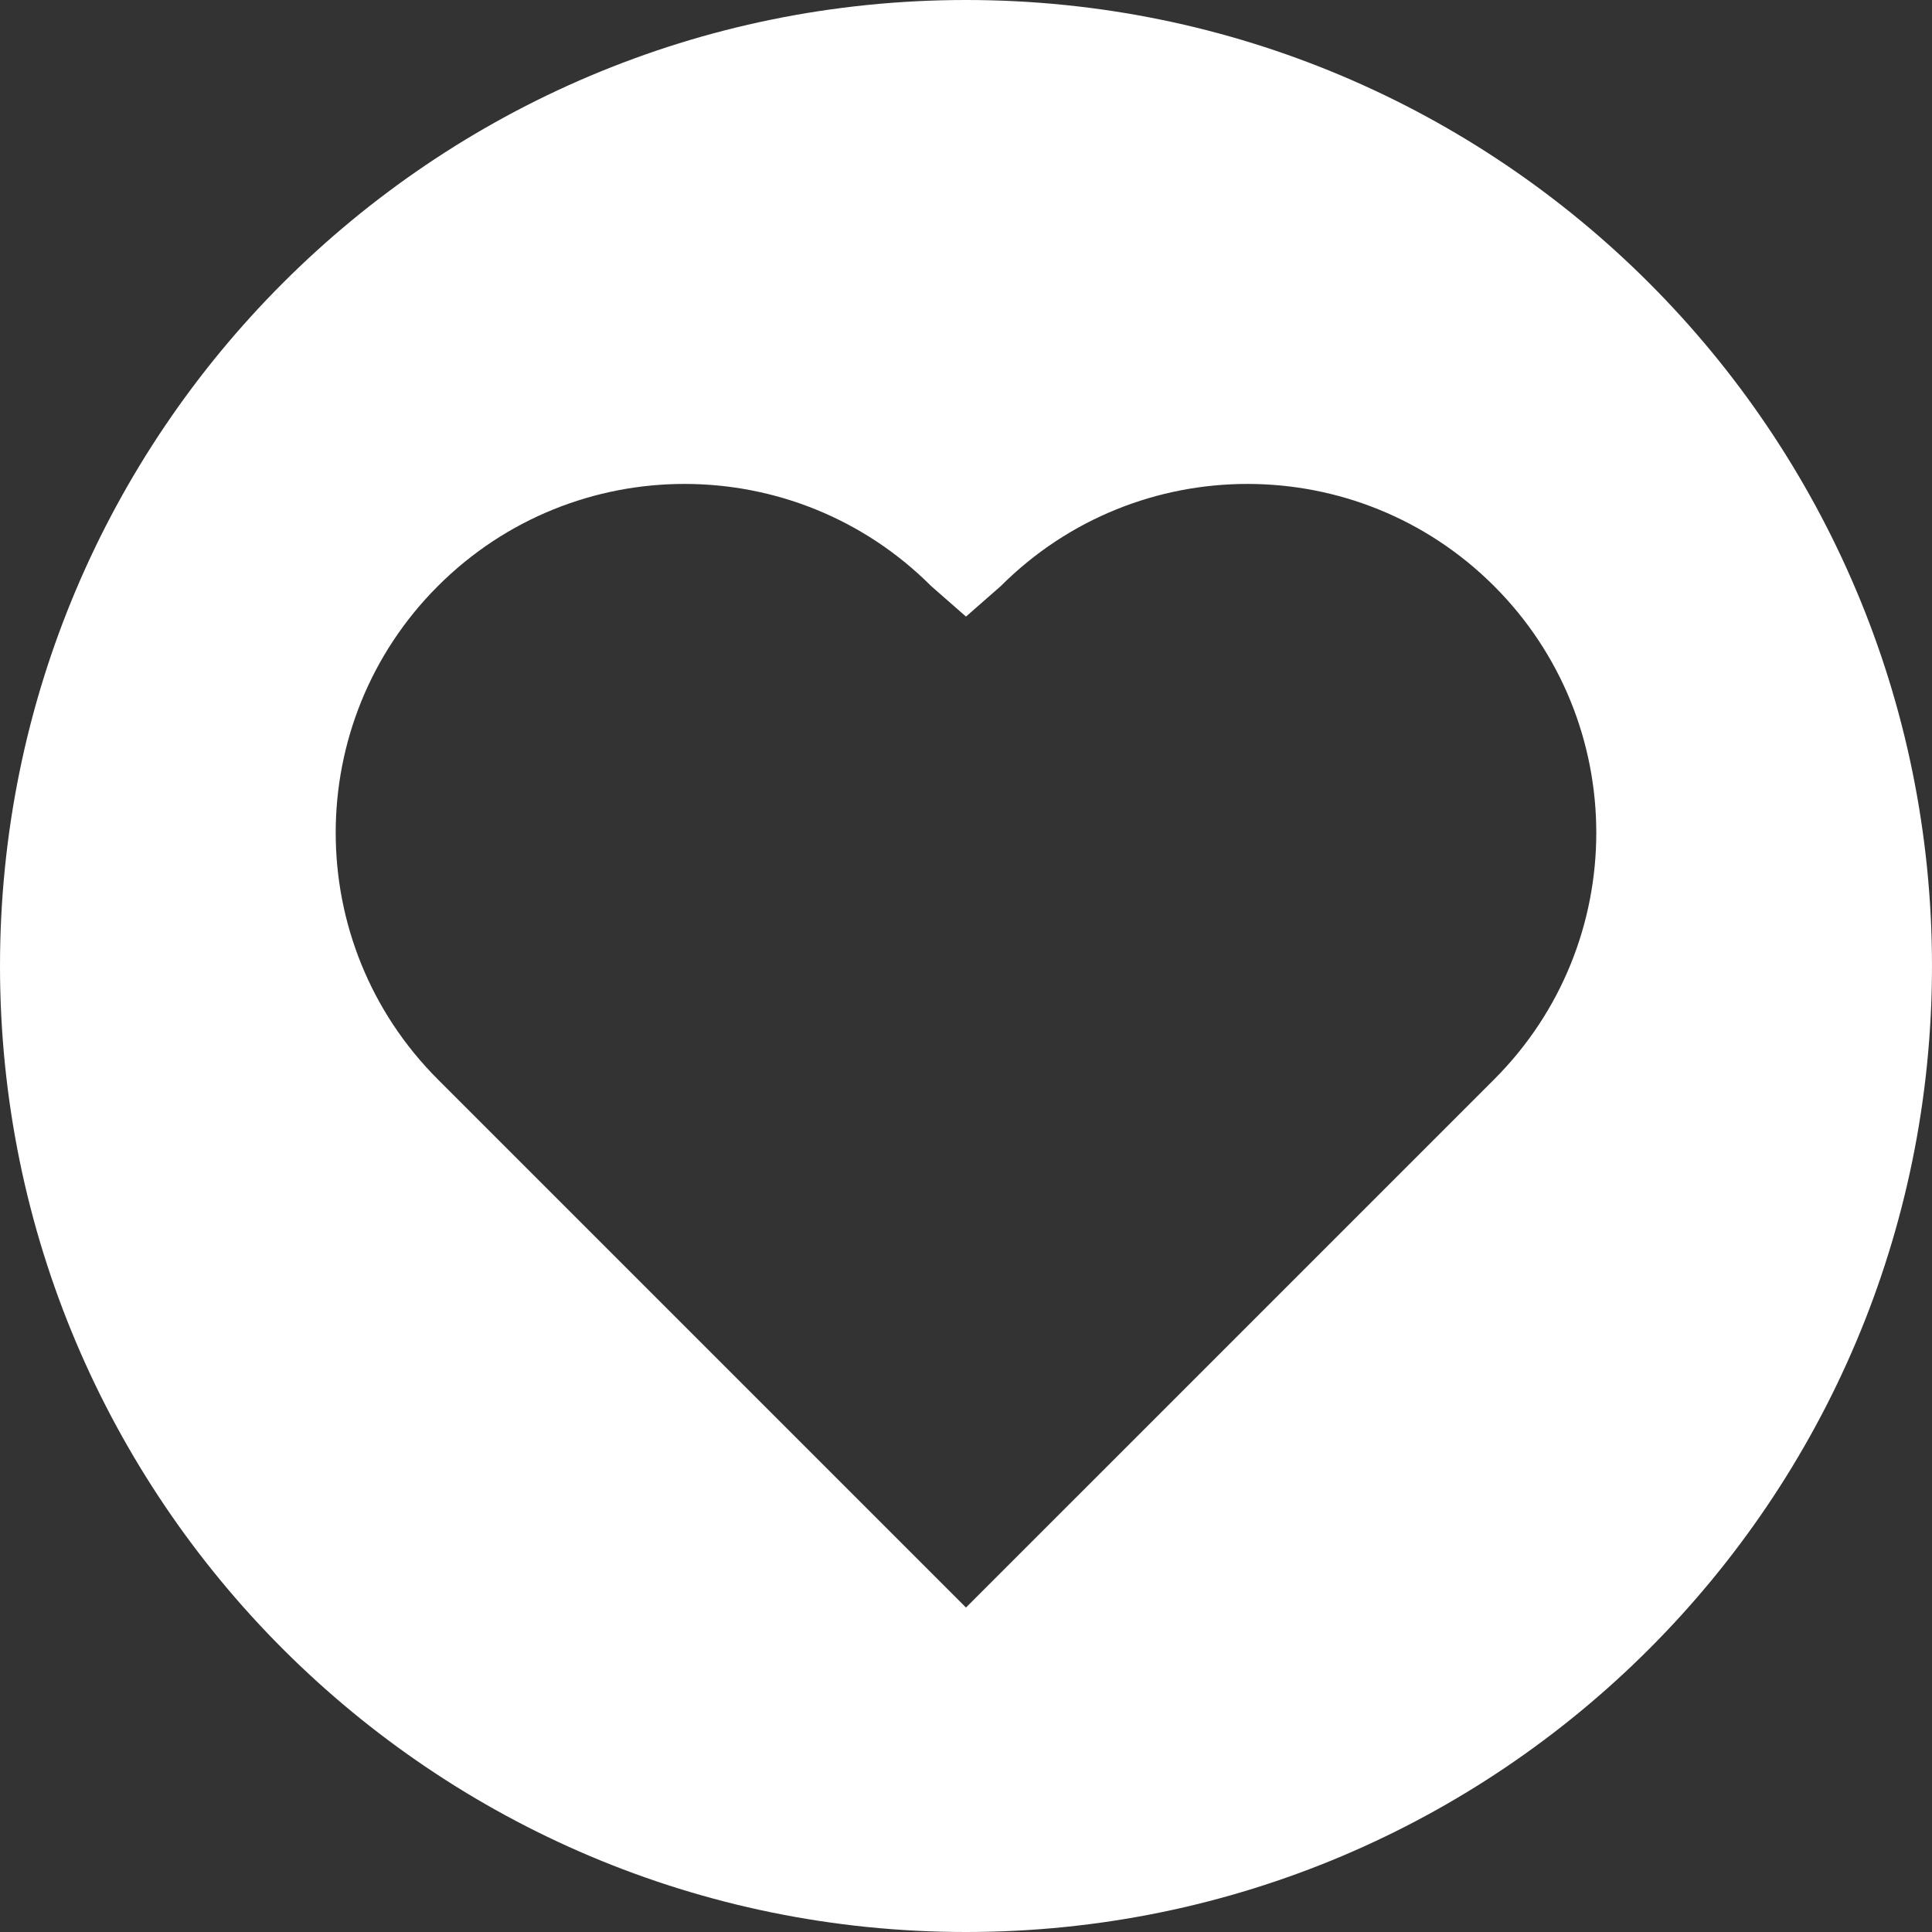
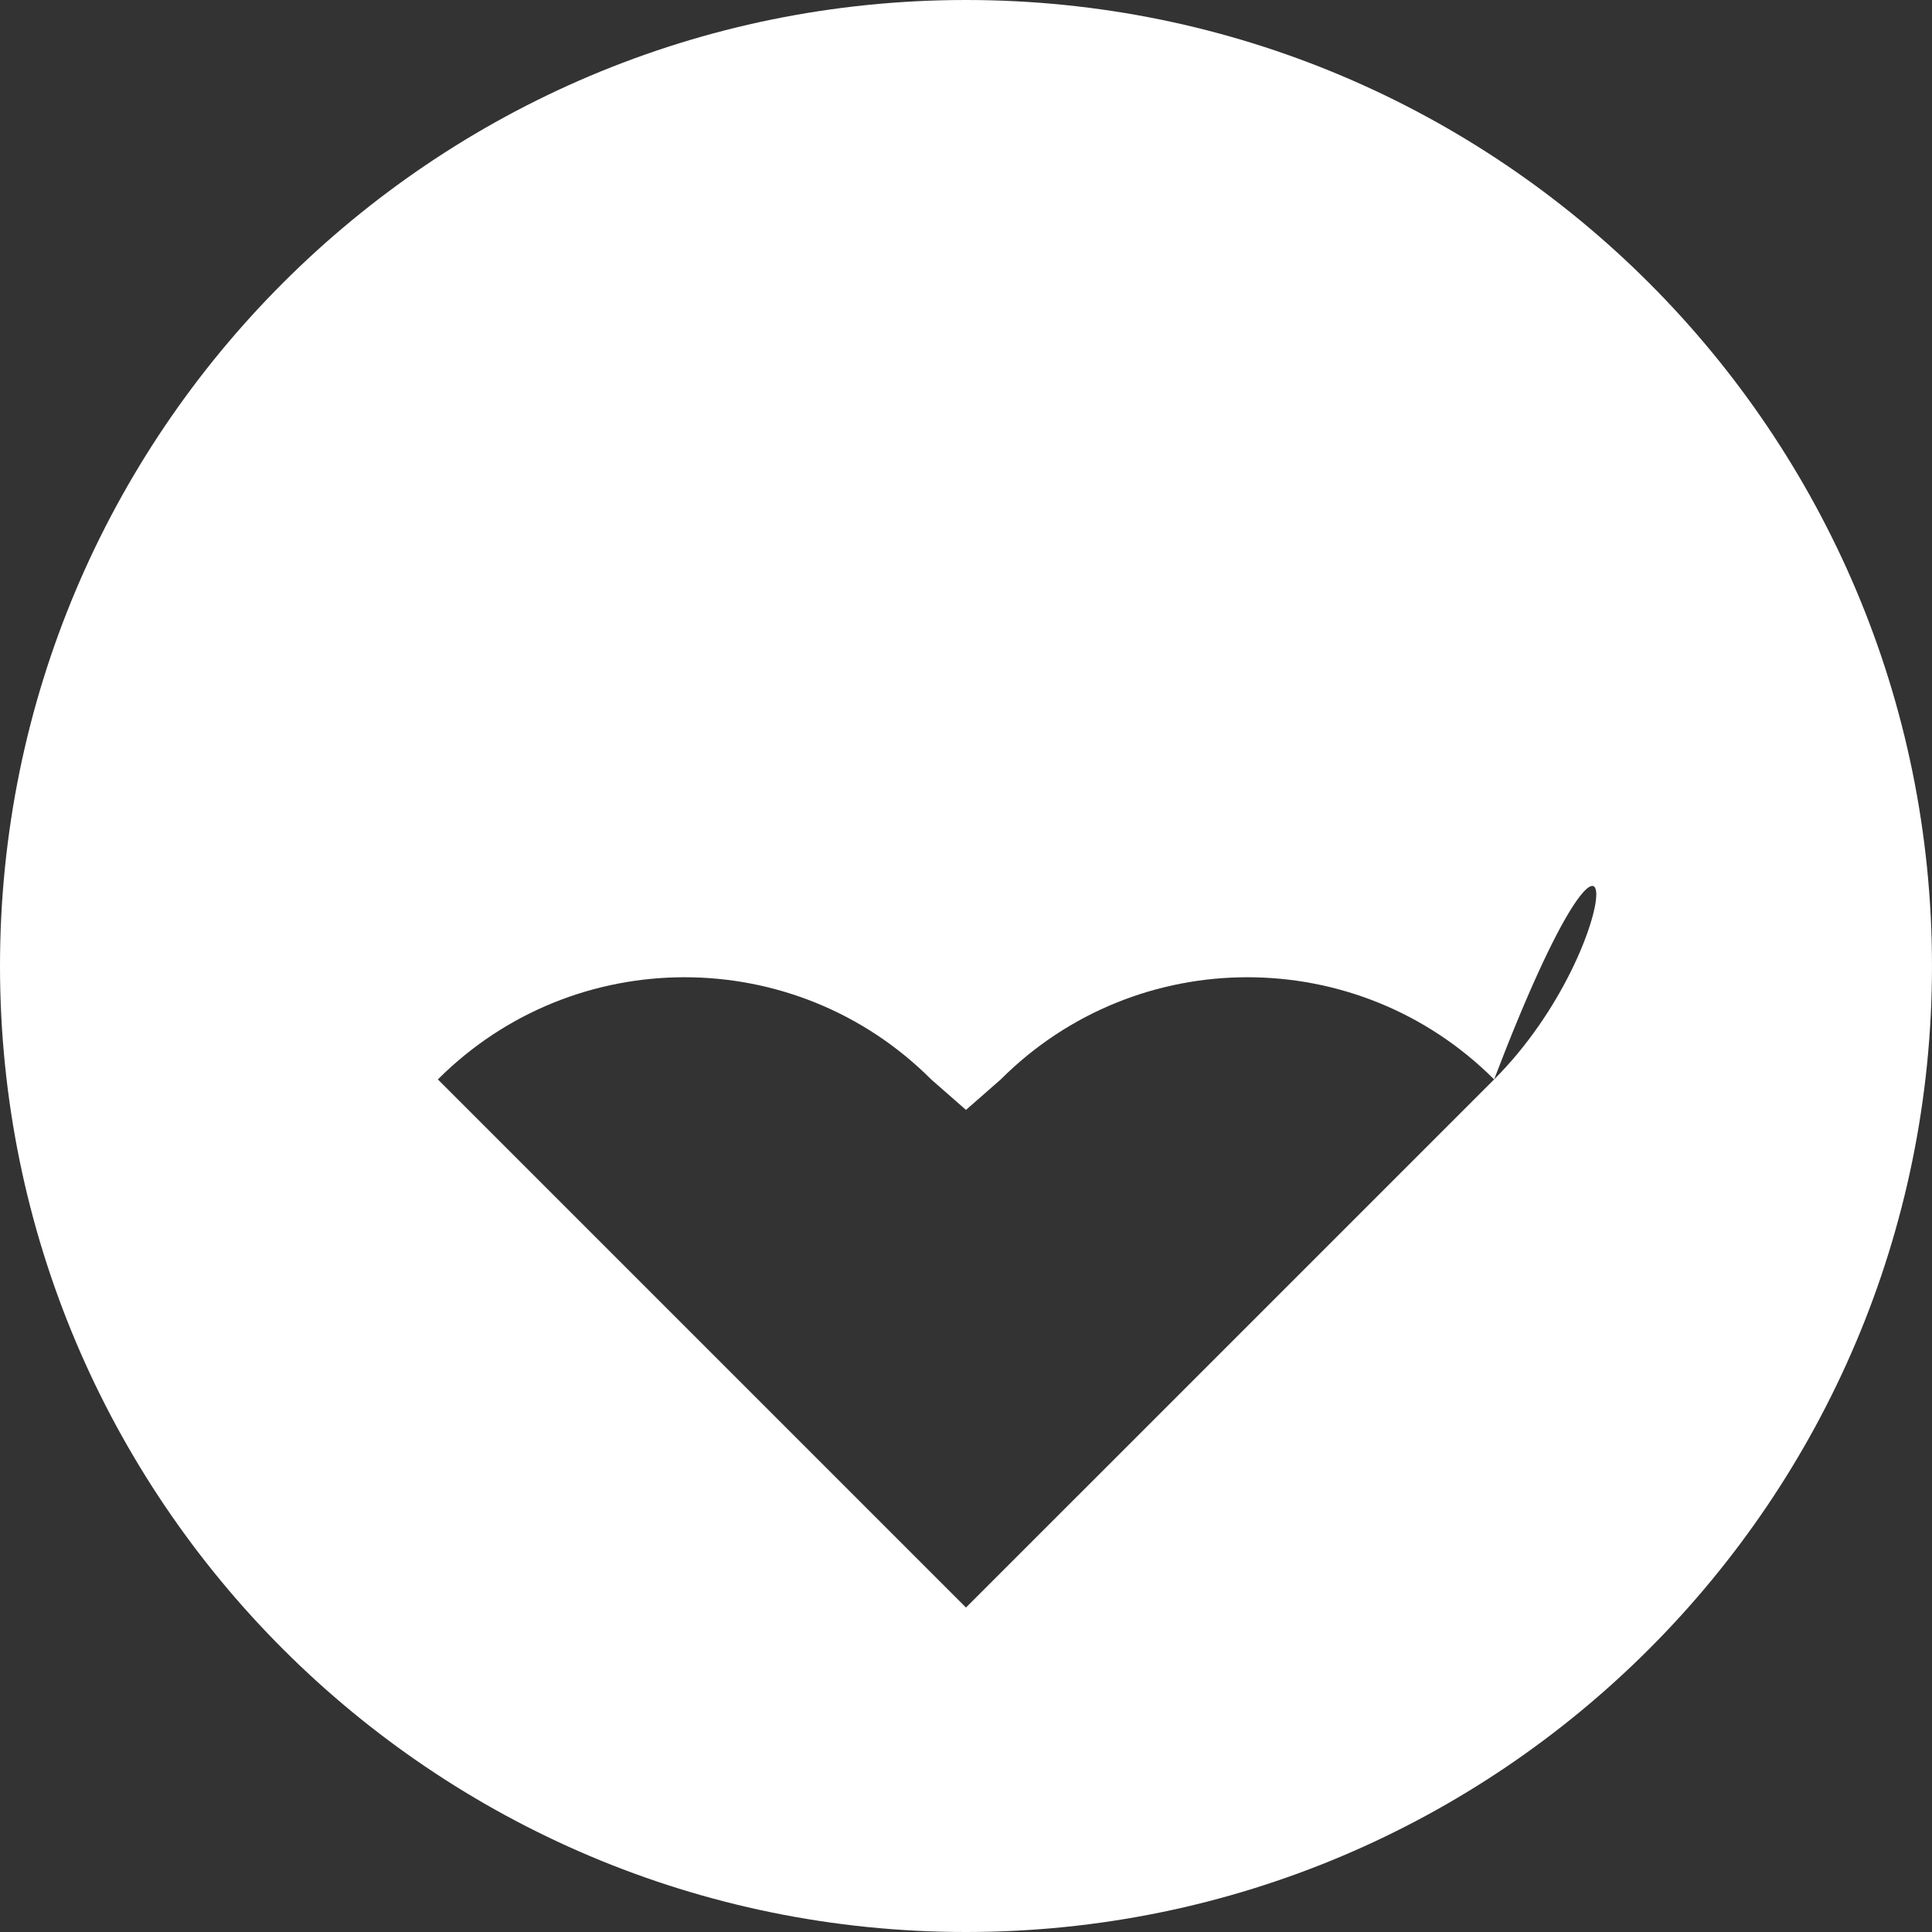
<svg xmlns="http://www.w3.org/2000/svg" enable-background="new 0 0 283.465 283.465" fill="#000000" height="283.465px" id="Layer_1" version="1.1" viewBox="0 0 283.465 283.465" width="283.465px" x="0px" xml:space="preserve" y="0px">
  <rect x="0" y="0" width="283.465" height="283.465" fill="#333333" stroke="none" />
  <g id="change1">
-     <path d="M141.73,0C63.456,0,0,63.456,0,141.734c0,78.275,63.456,141.731,141.73,141.731   c78.278,0,141.734-63.456,141.734-141.73C283.465,63.456,220.009,0,141.73,0z M219.219,158.373l-77.489,77.488l-77.485-77.488   c-19.987-19.985-19.987-52.393,0-72.38c19.986-19.988,52.394-19.988,72.381,0l5.104,4.474l5.104-4.474   c19.99-19.988,52.395-19.988,72.385,0C239.206,105.98,239.206,138.388,219.219,158.373z" fill="#ffffff" />
+     <path d="M141.73,0C63.456,0,0,63.456,0,141.734c0,78.275,63.456,141.731,141.73,141.731   c78.278,0,141.734-63.456,141.734-141.73C283.465,63.456,220.009,0,141.73,0z M219.219,158.373l-77.489,77.488l-77.485-77.488   c19.986-19.988,52.394-19.988,72.381,0l5.104,4.474l5.104-4.474   c19.99-19.988,52.395-19.988,72.385,0C239.206,105.98,239.206,138.388,219.219,158.373z" fill="#ffffff" />
  </g>
</svg>